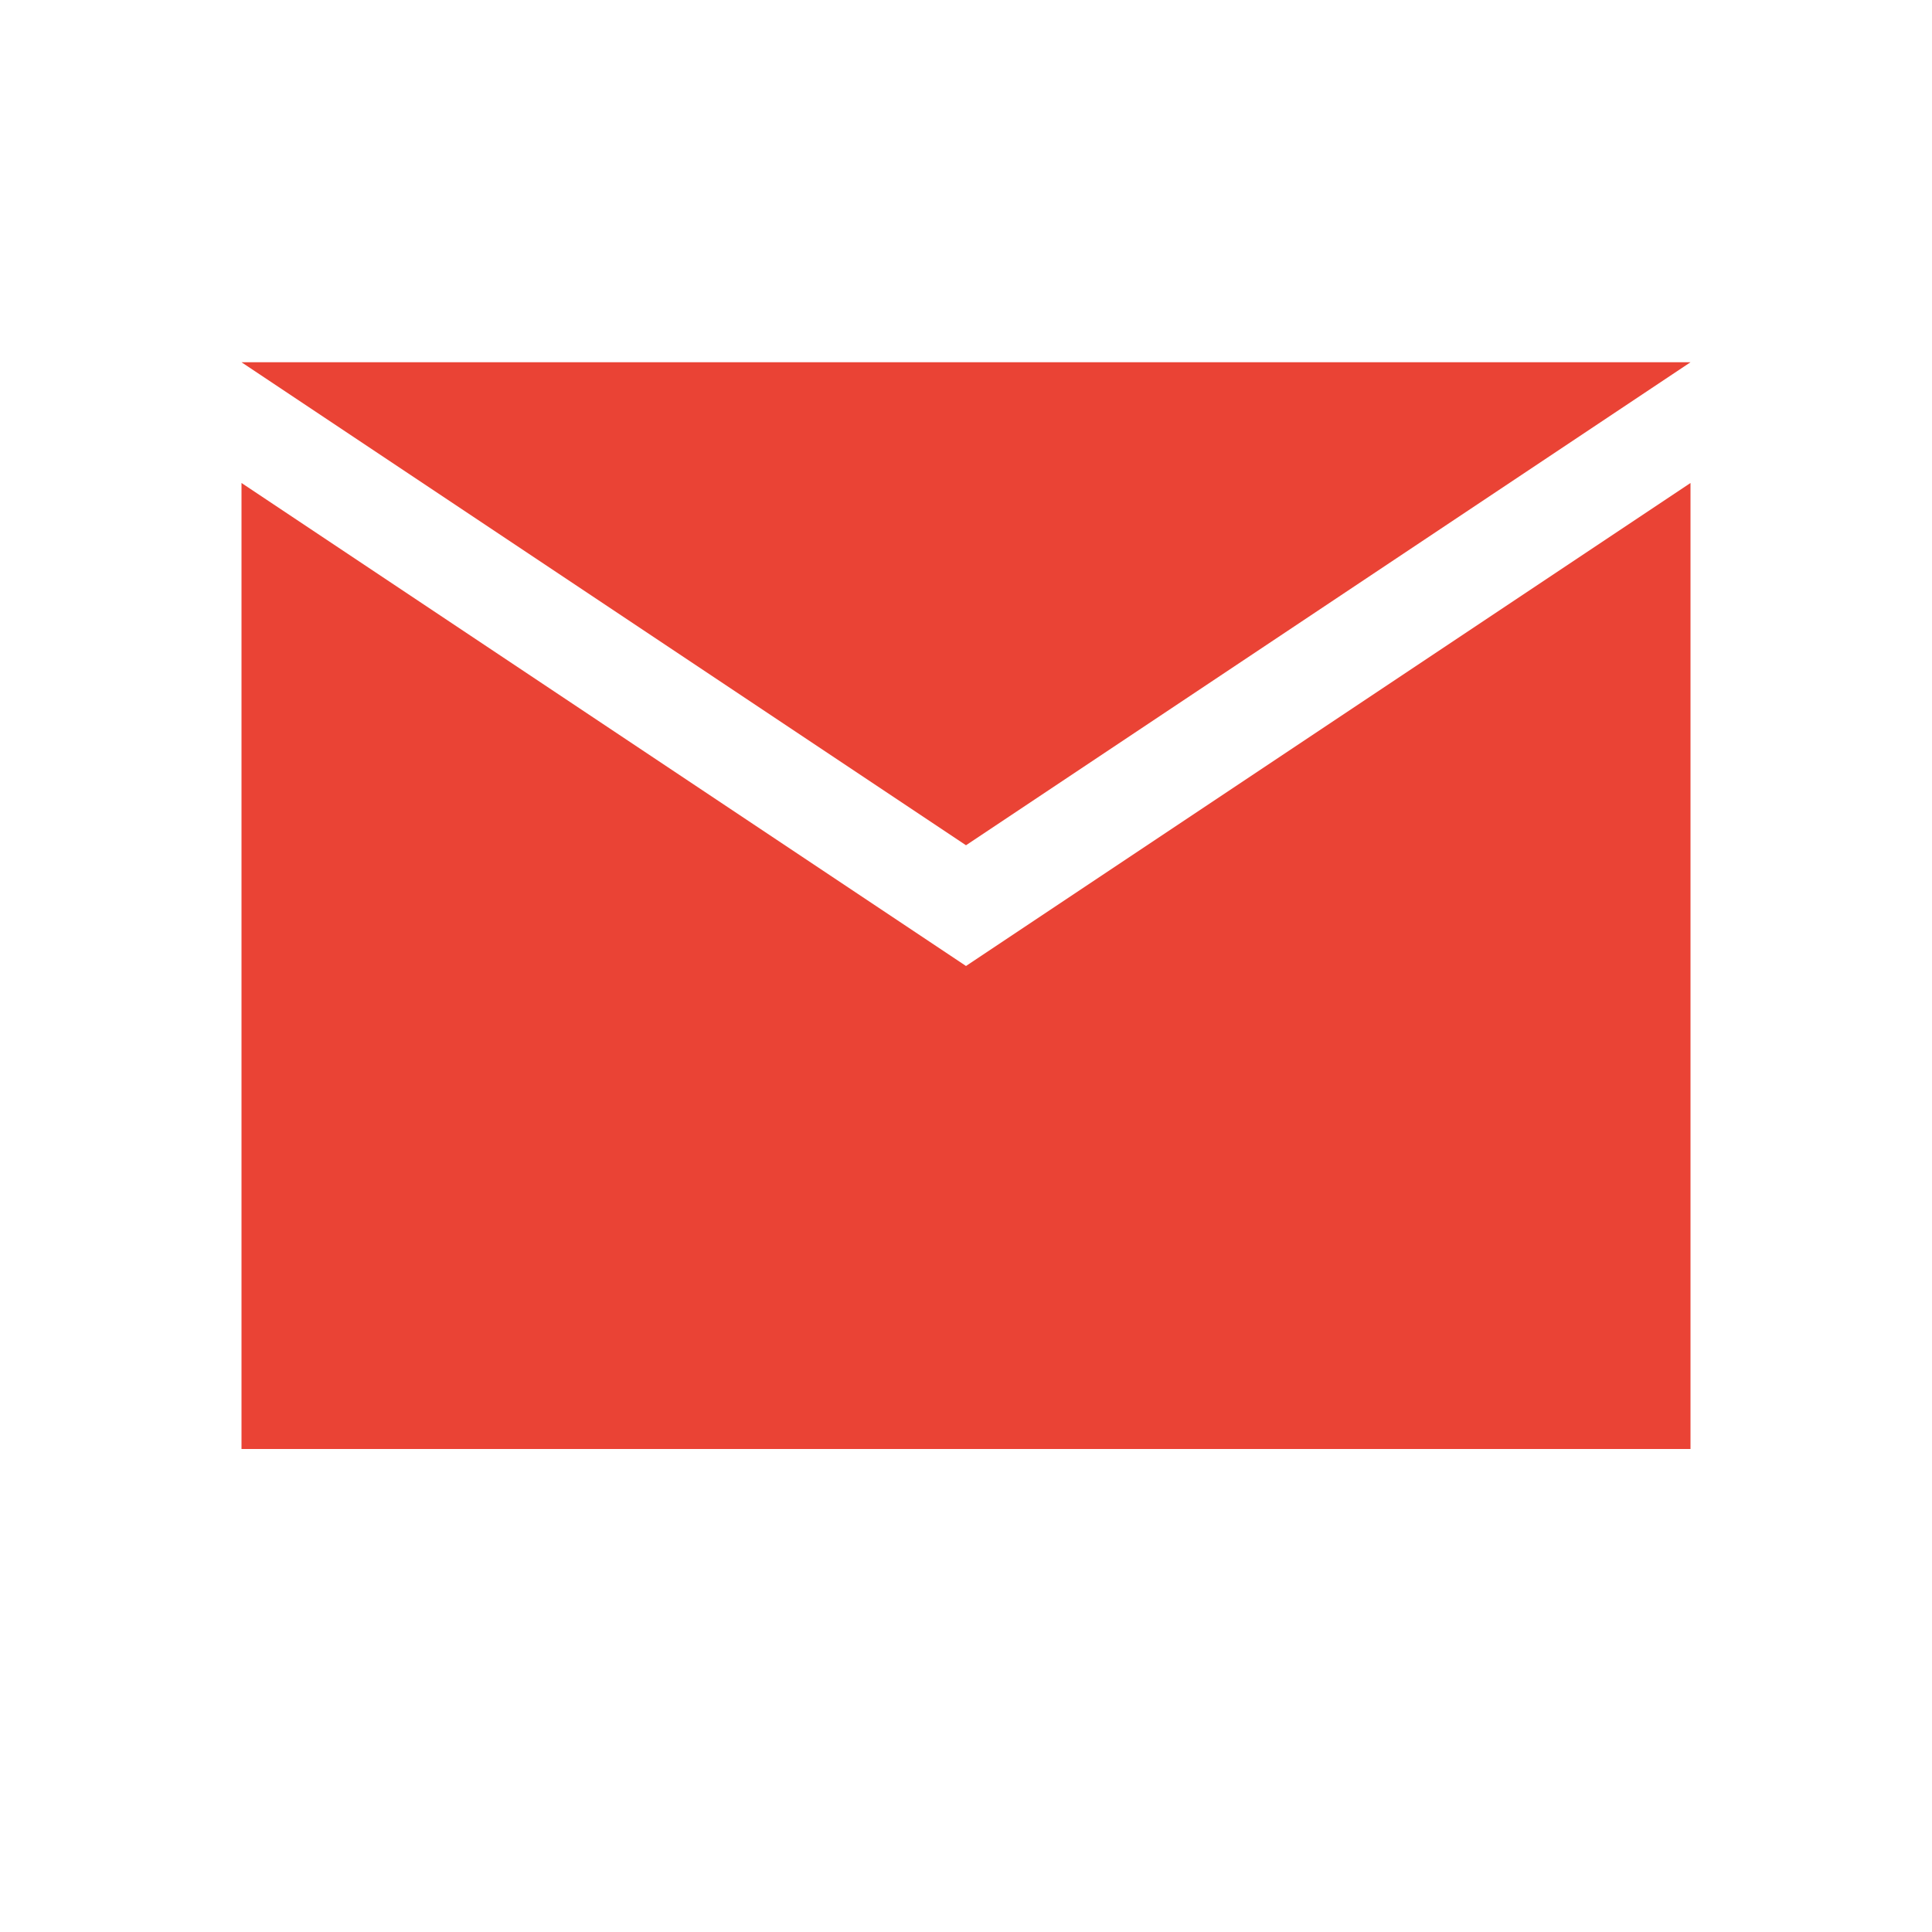
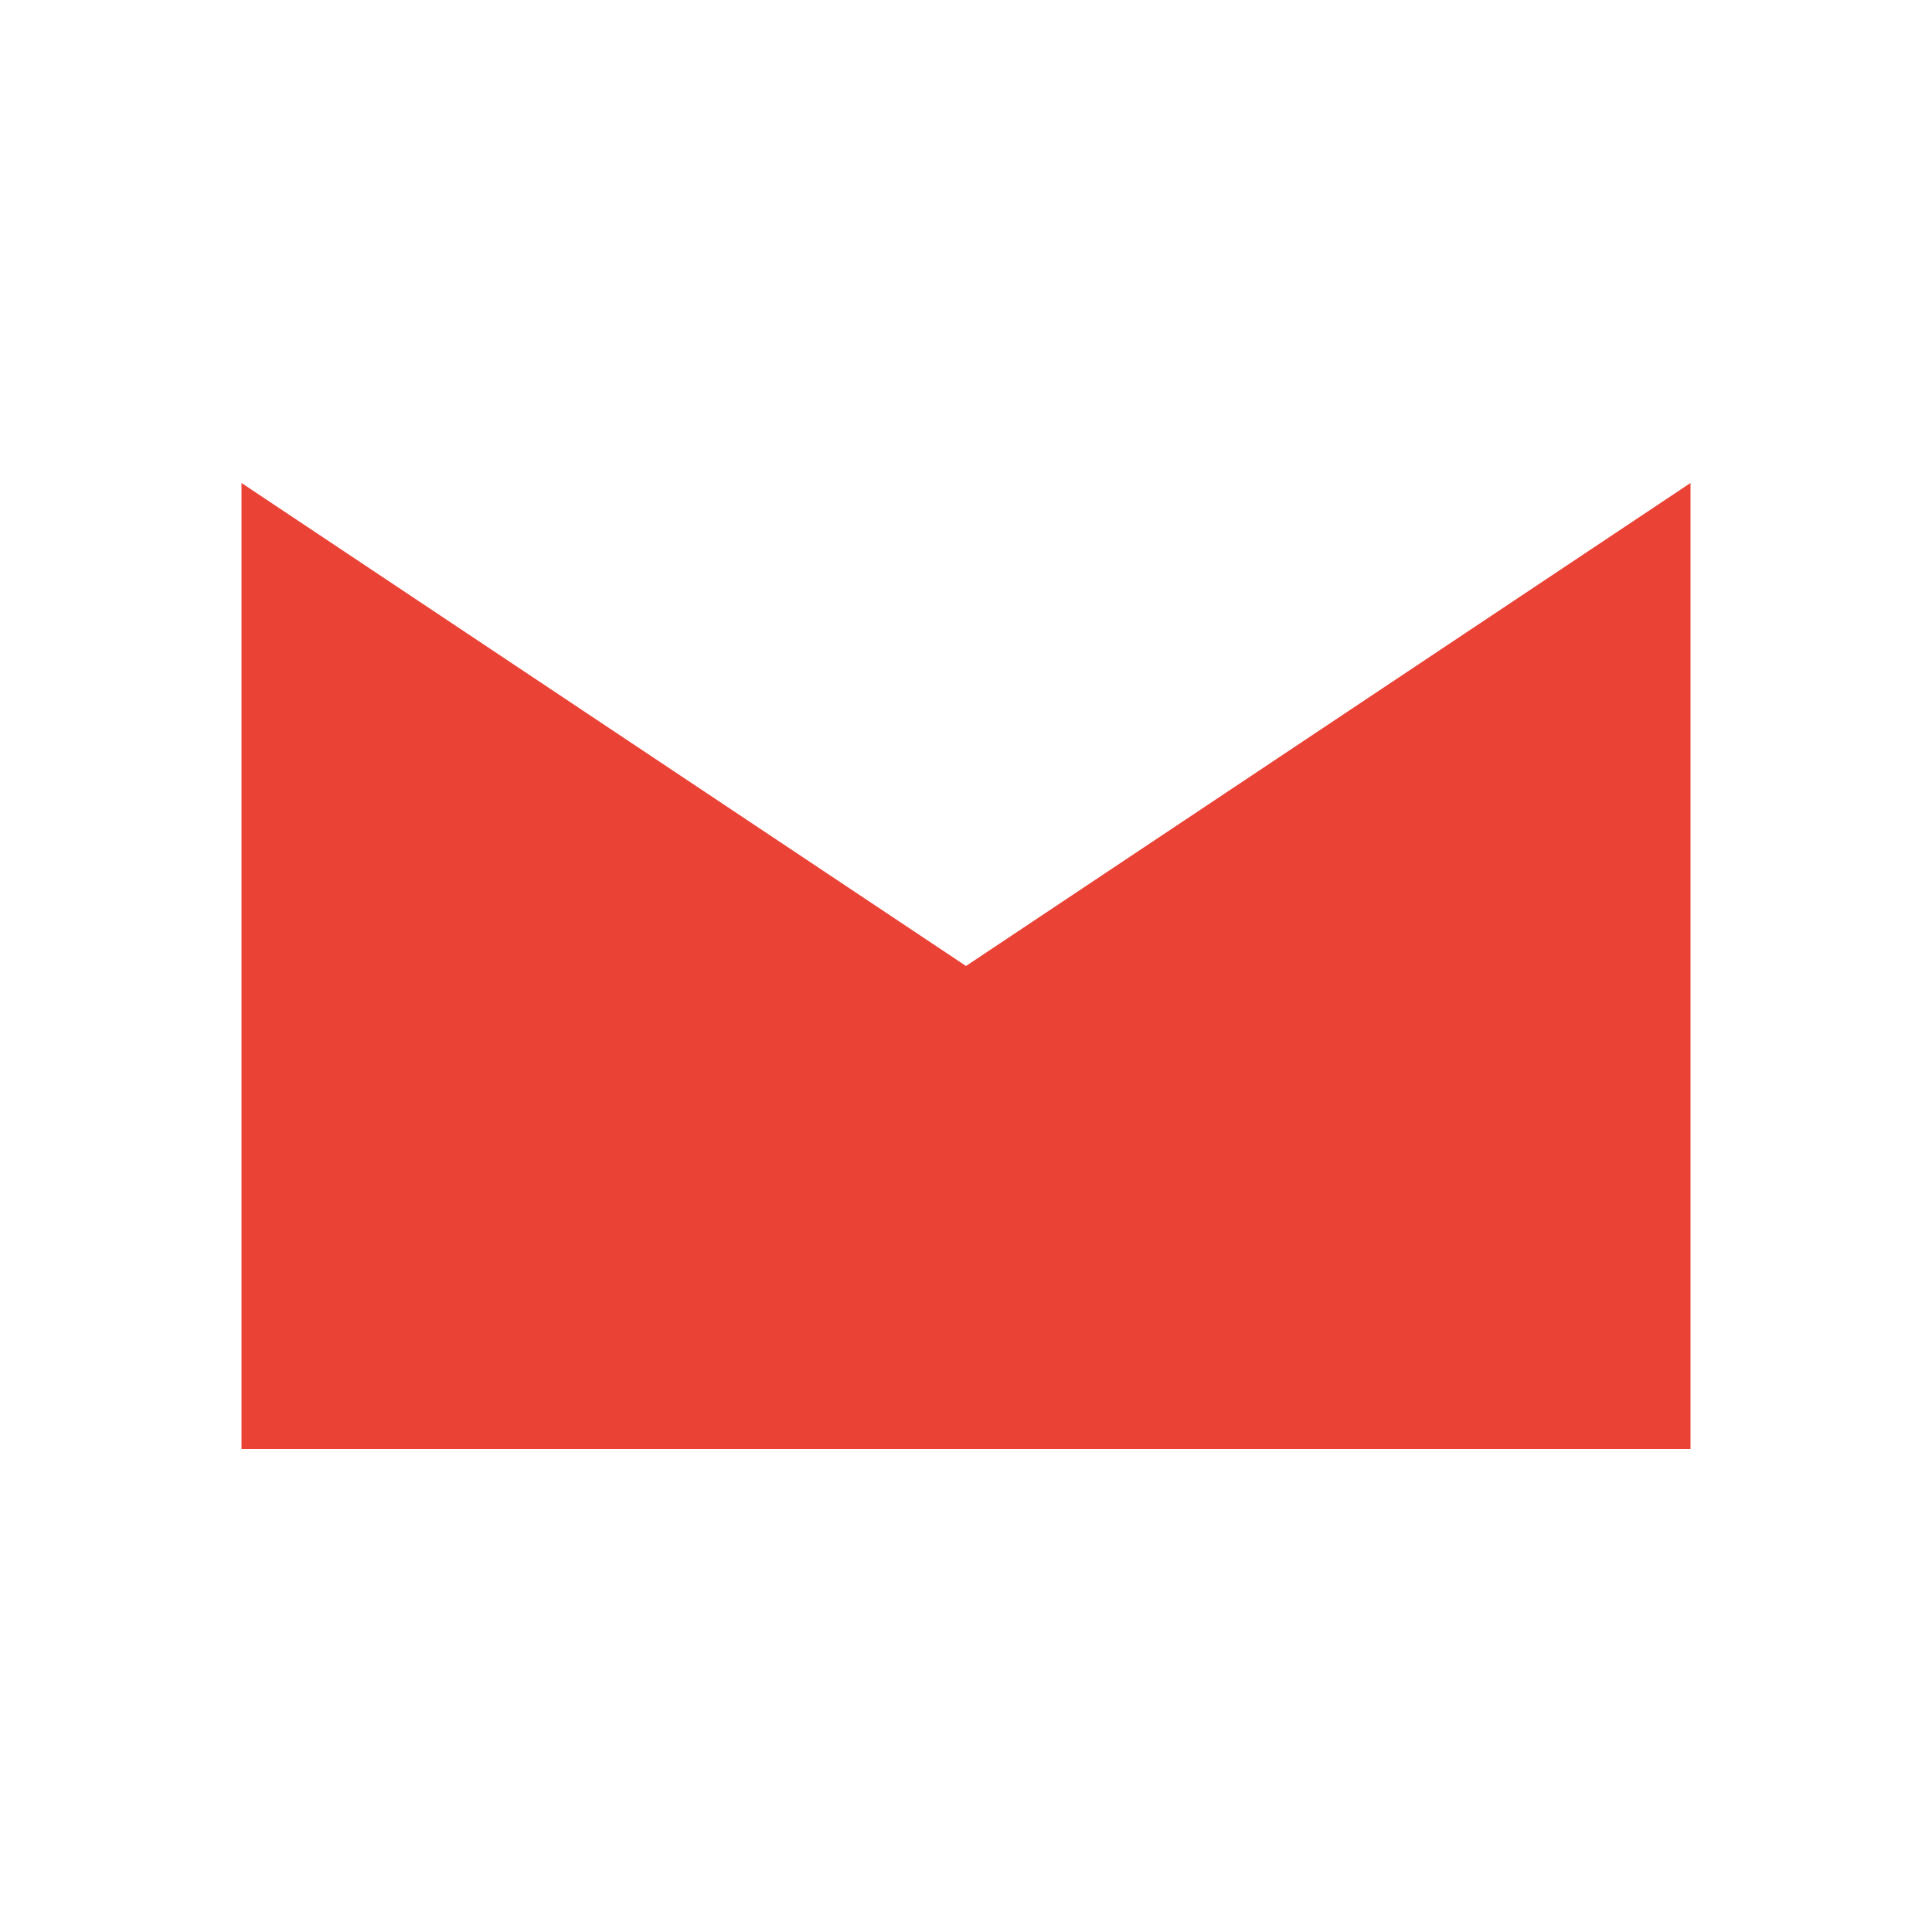
<svg xmlns="http://www.w3.org/2000/svg" width="32" height="32" viewBox="0 0 32 32" fill="none">
  <path d="M28 8L16 16L4 8V24H28V8Z" fill="#EA4335" />
-   <path d="M28 6H4L16 14L28 6Z" fill="#EA4335" />
</svg>